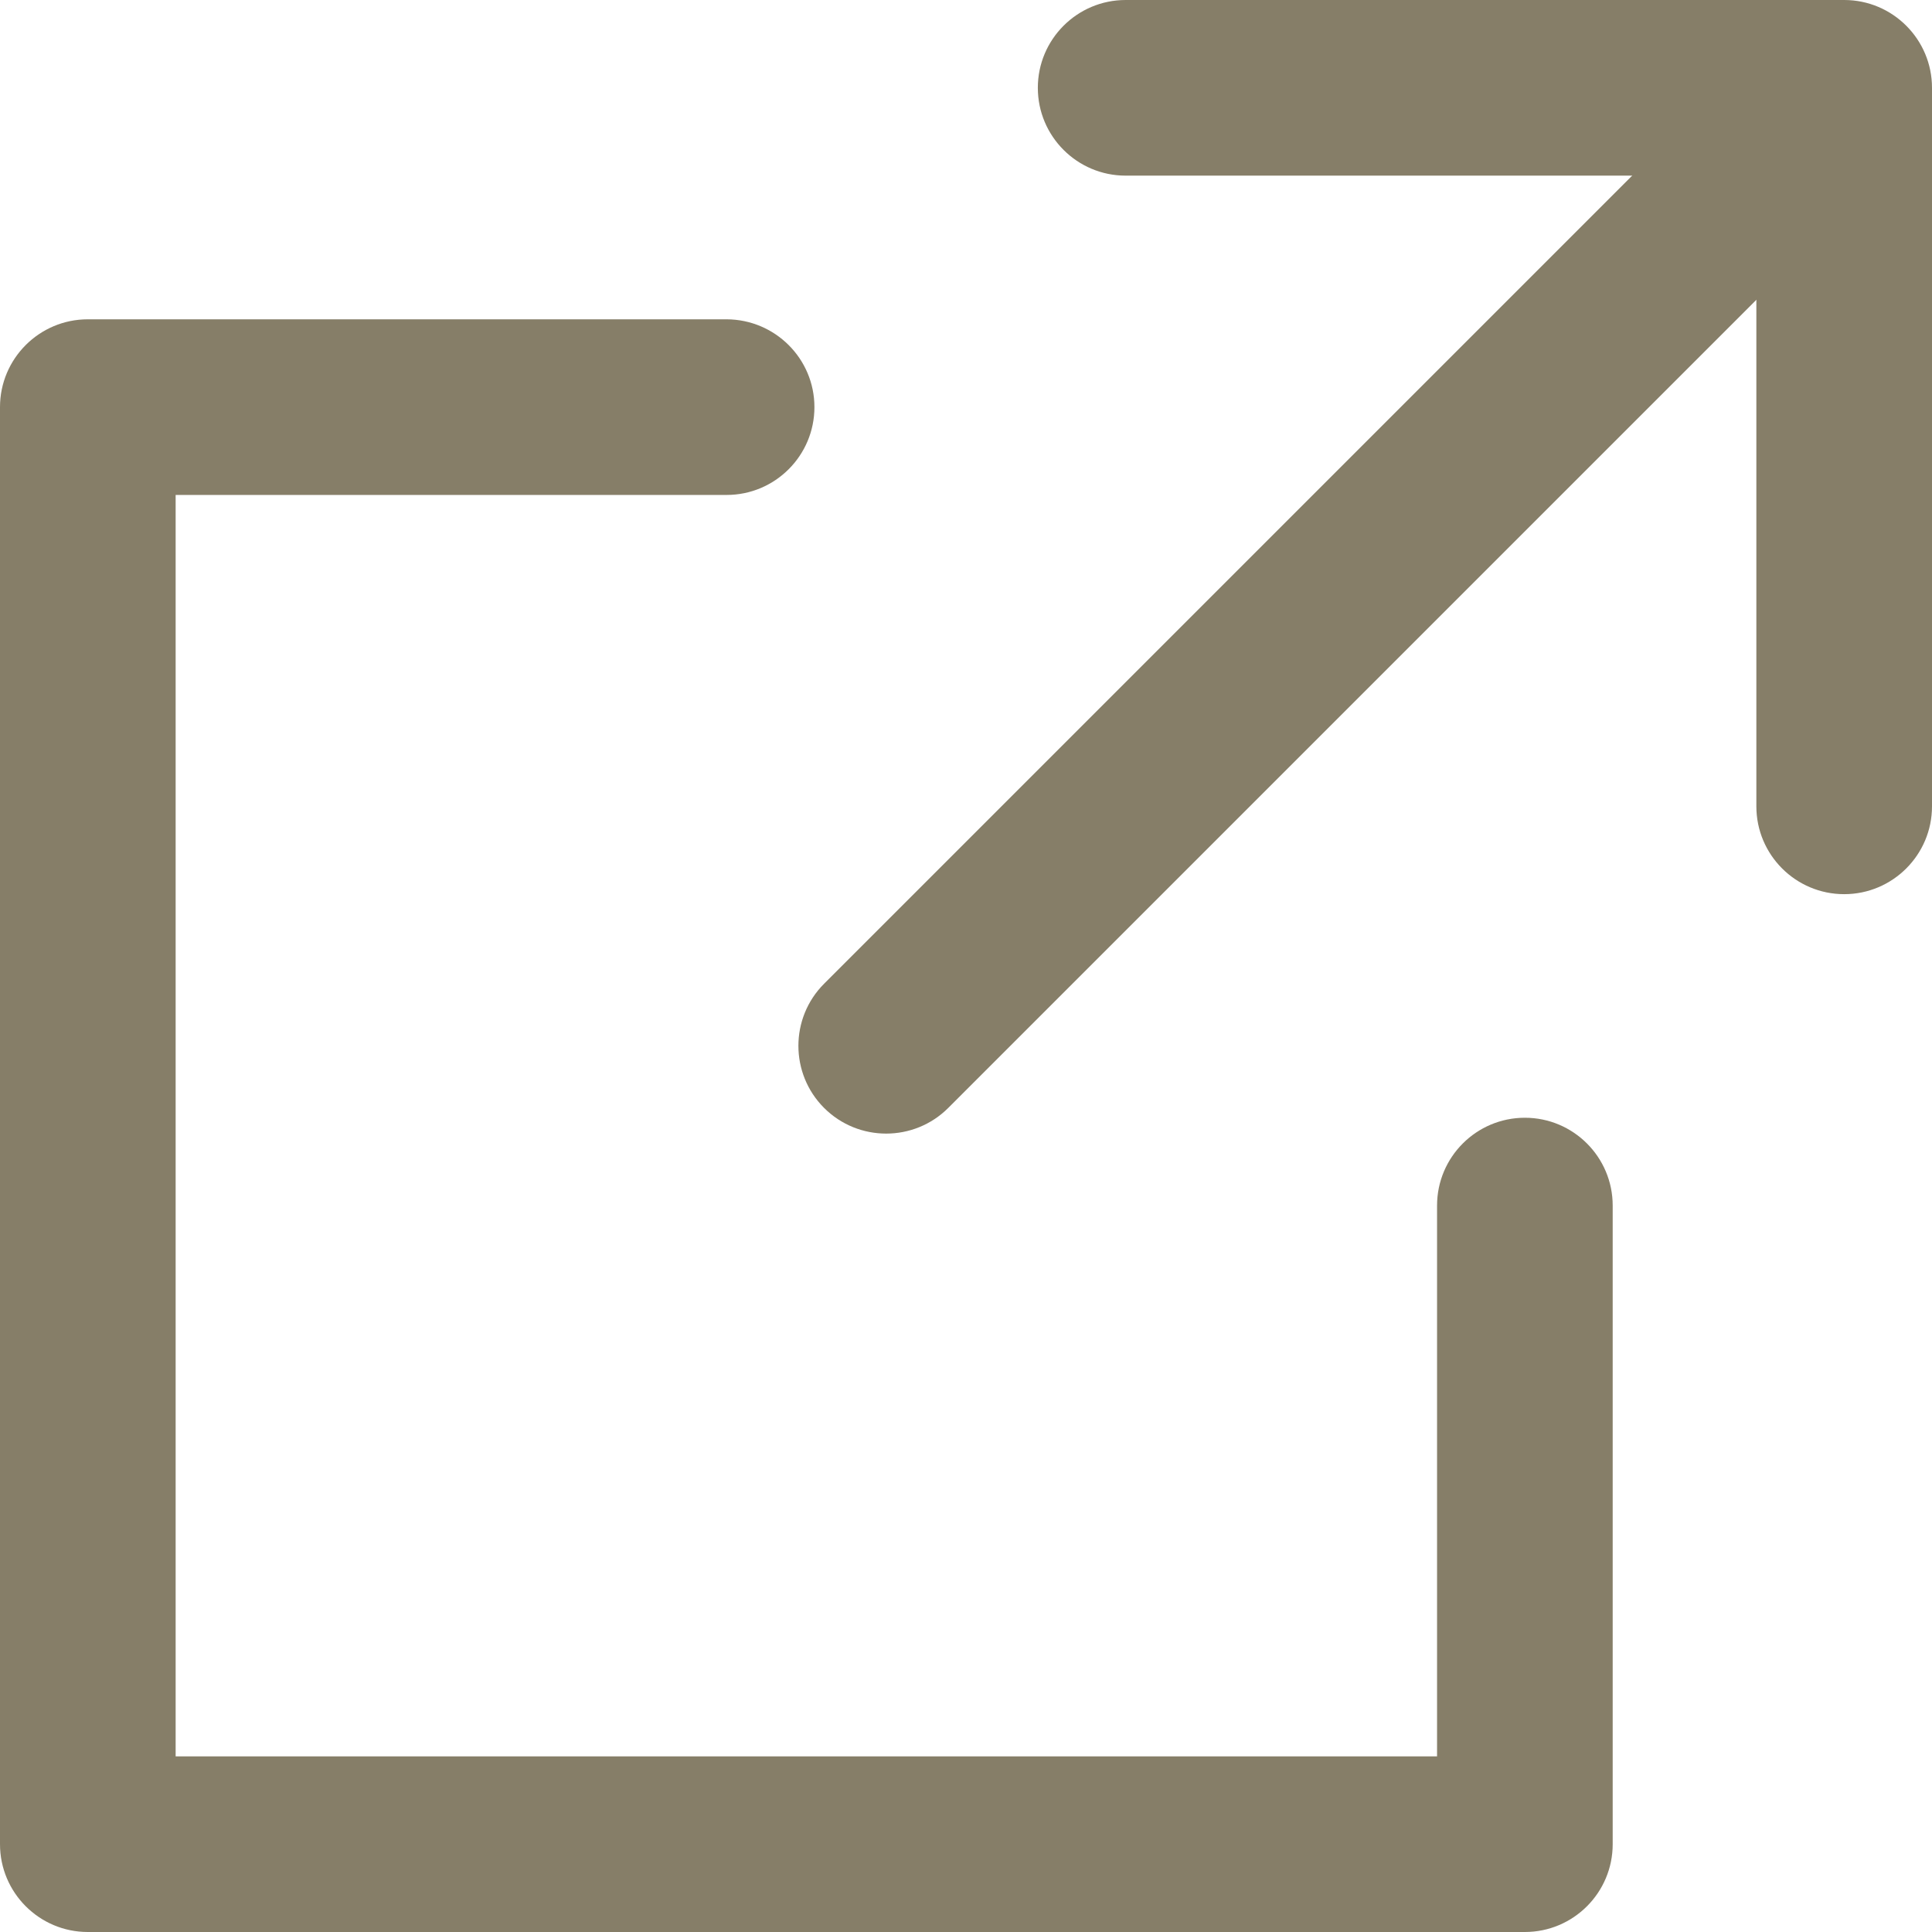
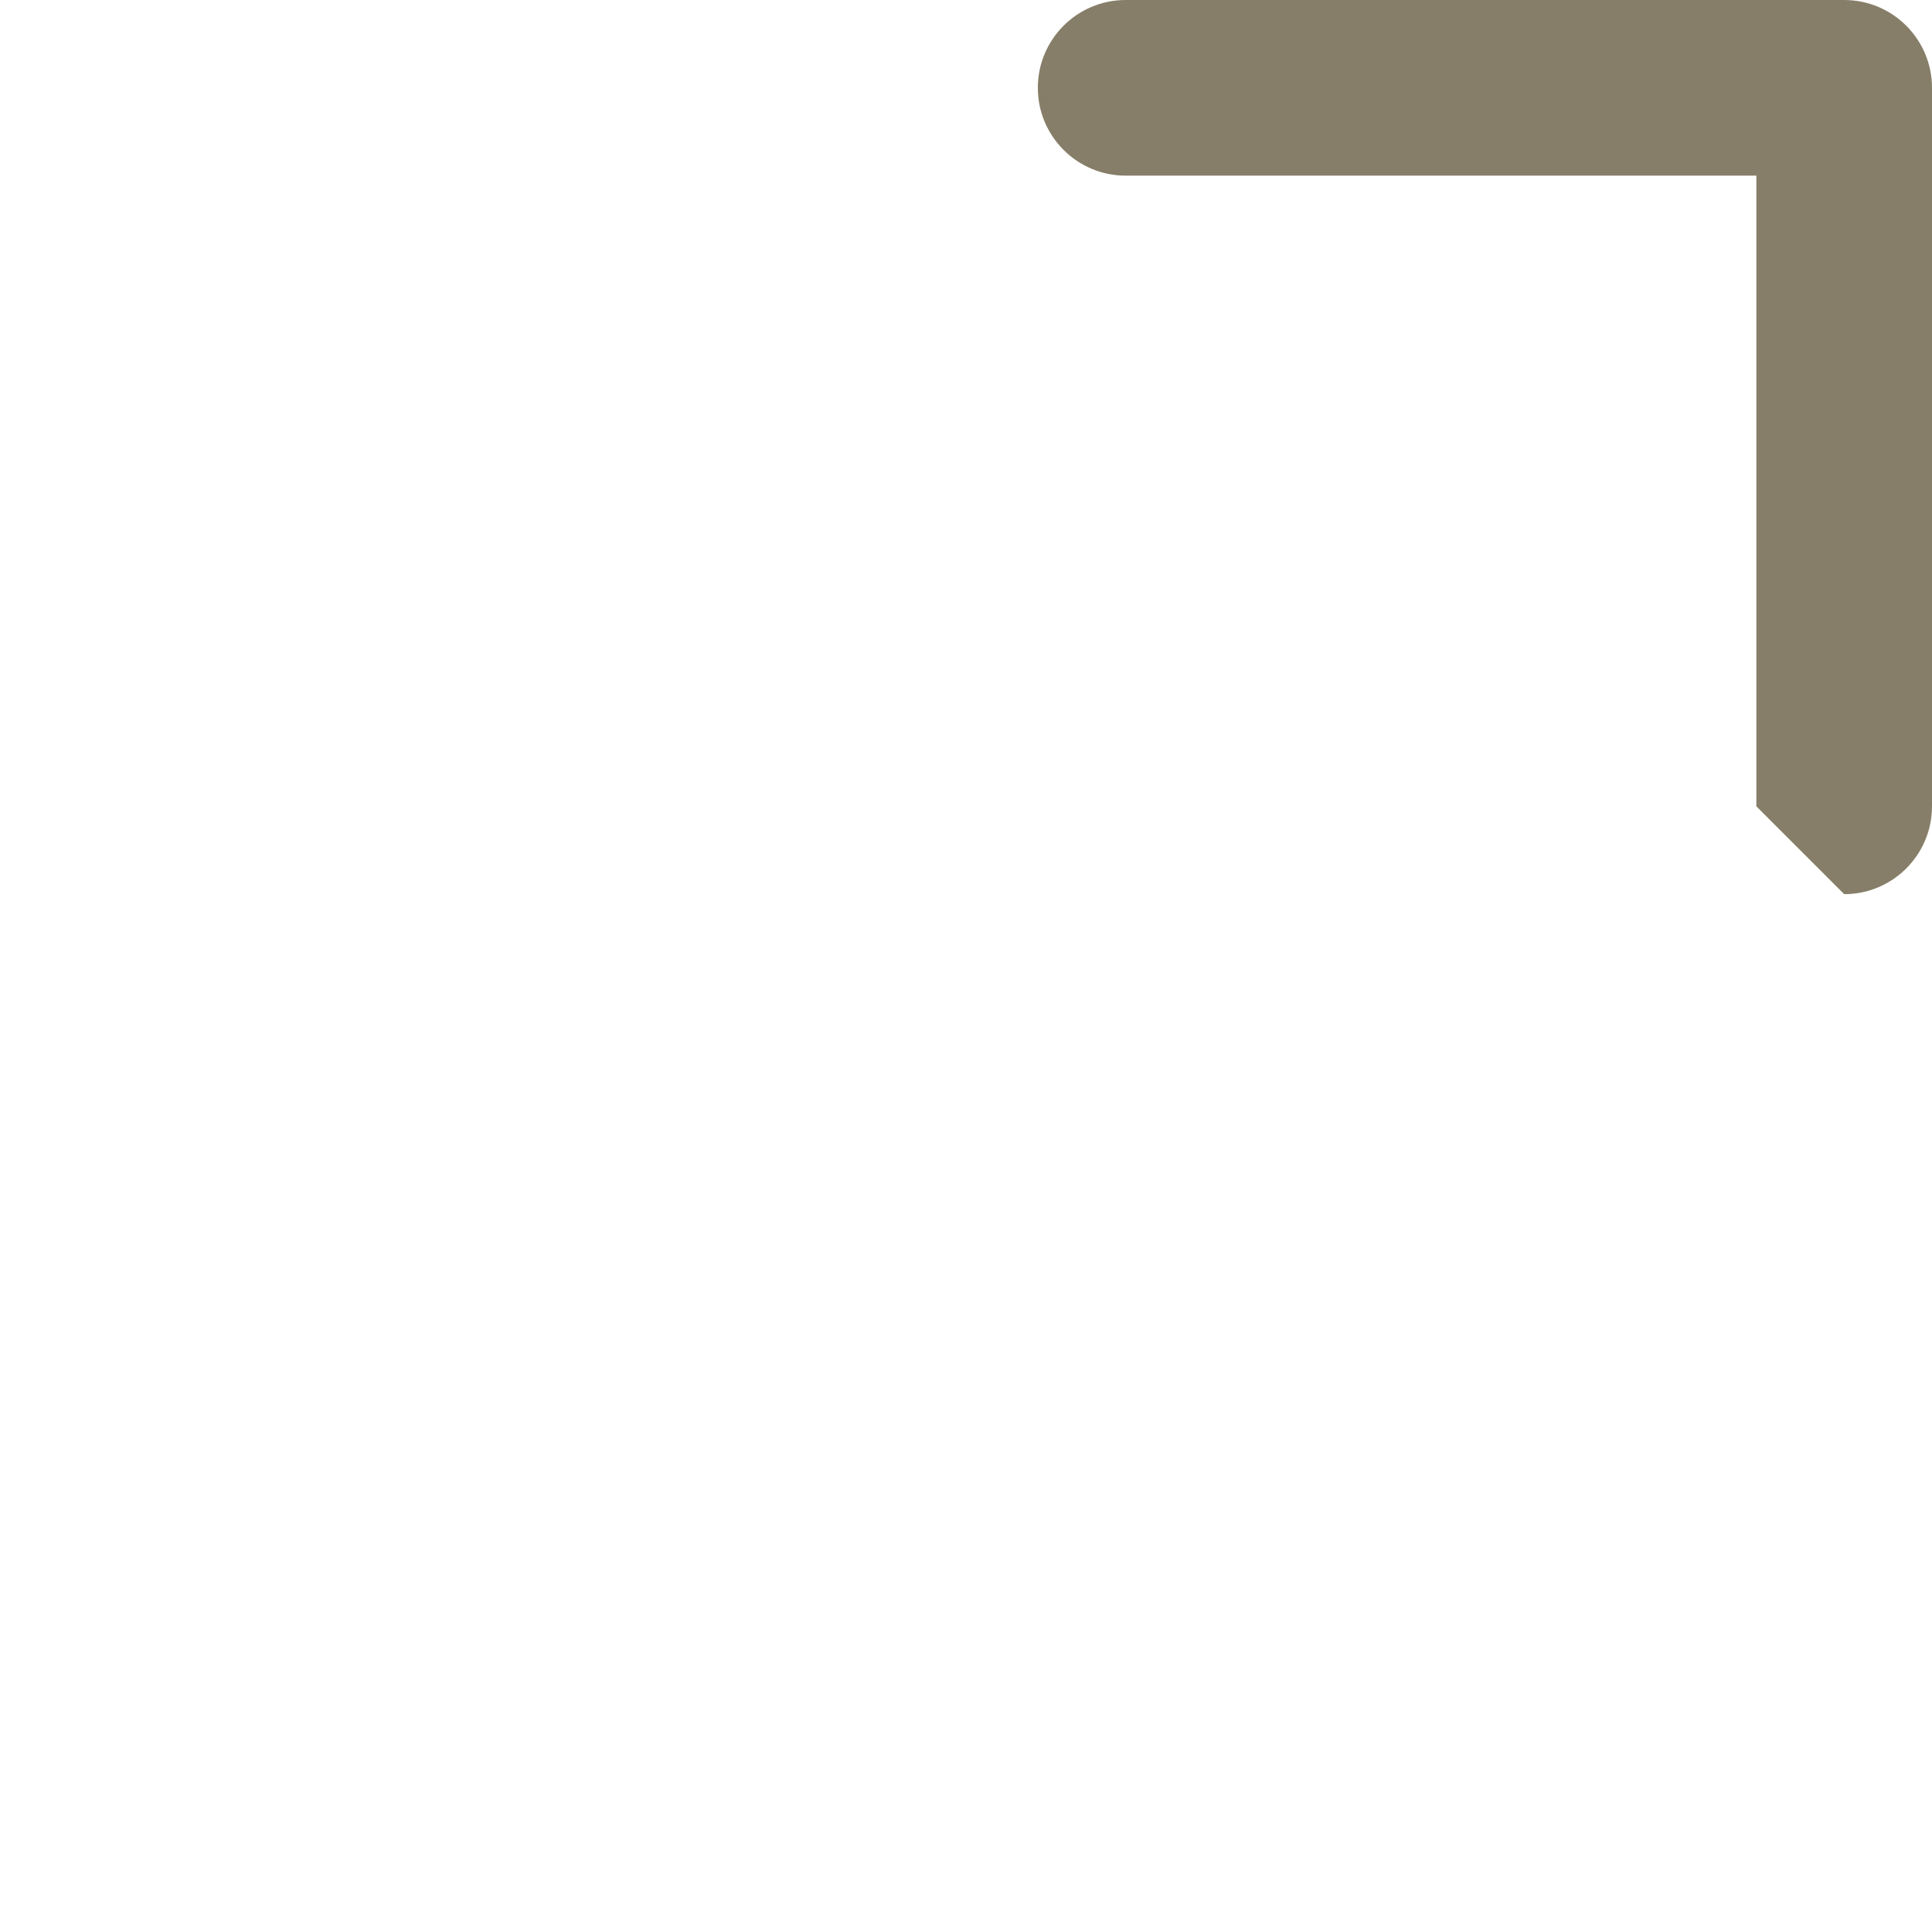
<svg xmlns="http://www.w3.org/2000/svg" width="11" height="11" viewBox="0 0 11 11" fill="none">
-   <path d="M10 4.591V1H6.409C6.133 1 5.909 0.776 5.909 0.5C5.909 0.224 6.133 0 6.409 0H10.5C10.776 0 11 0.224 11 0.5V4.591C11 4.867 10.776 5.091 10.5 5.091C10.224 5.091 10 4.867 10 4.591Z" fill="#867E68" />
-   <path d="M4.137 1.818C4.413 1.819 4.637 2.042 4.637 2.318C4.637 2.594 4.413 2.818 4.137 2.818H1V10H8.182V6.864C8.182 6.588 8.406 6.364 8.682 6.364C8.958 6.364 9.182 6.588 9.182 6.864V10.5C9.182 10.776 8.958 11 8.682 11H0.5C0.224 11 0 10.776 0 10.5V2.318C0 2.042 0.224 1.818 0.5 1.818H4.137Z" fill="#867E68" />
-   <path d="M9.692 0.601C9.887 0.406 10.204 0.406 10.399 0.601C10.594 0.796 10.594 1.113 10.399 1.308L5.399 6.308C5.204 6.503 4.887 6.503 4.692 6.308C4.497 6.113 4.497 5.796 4.692 5.601L9.692 0.601Z" fill="#867E68" />
+   <path d="M10 4.591V1H6.409C6.133 1 5.909 0.776 5.909 0.5C5.909 0.224 6.133 0 6.409 0H10.5C10.776 0 11 0.224 11 0.5V4.591C11 4.867 10.776 5.091 10.5 5.091Z" fill="#867E68" />
</svg>